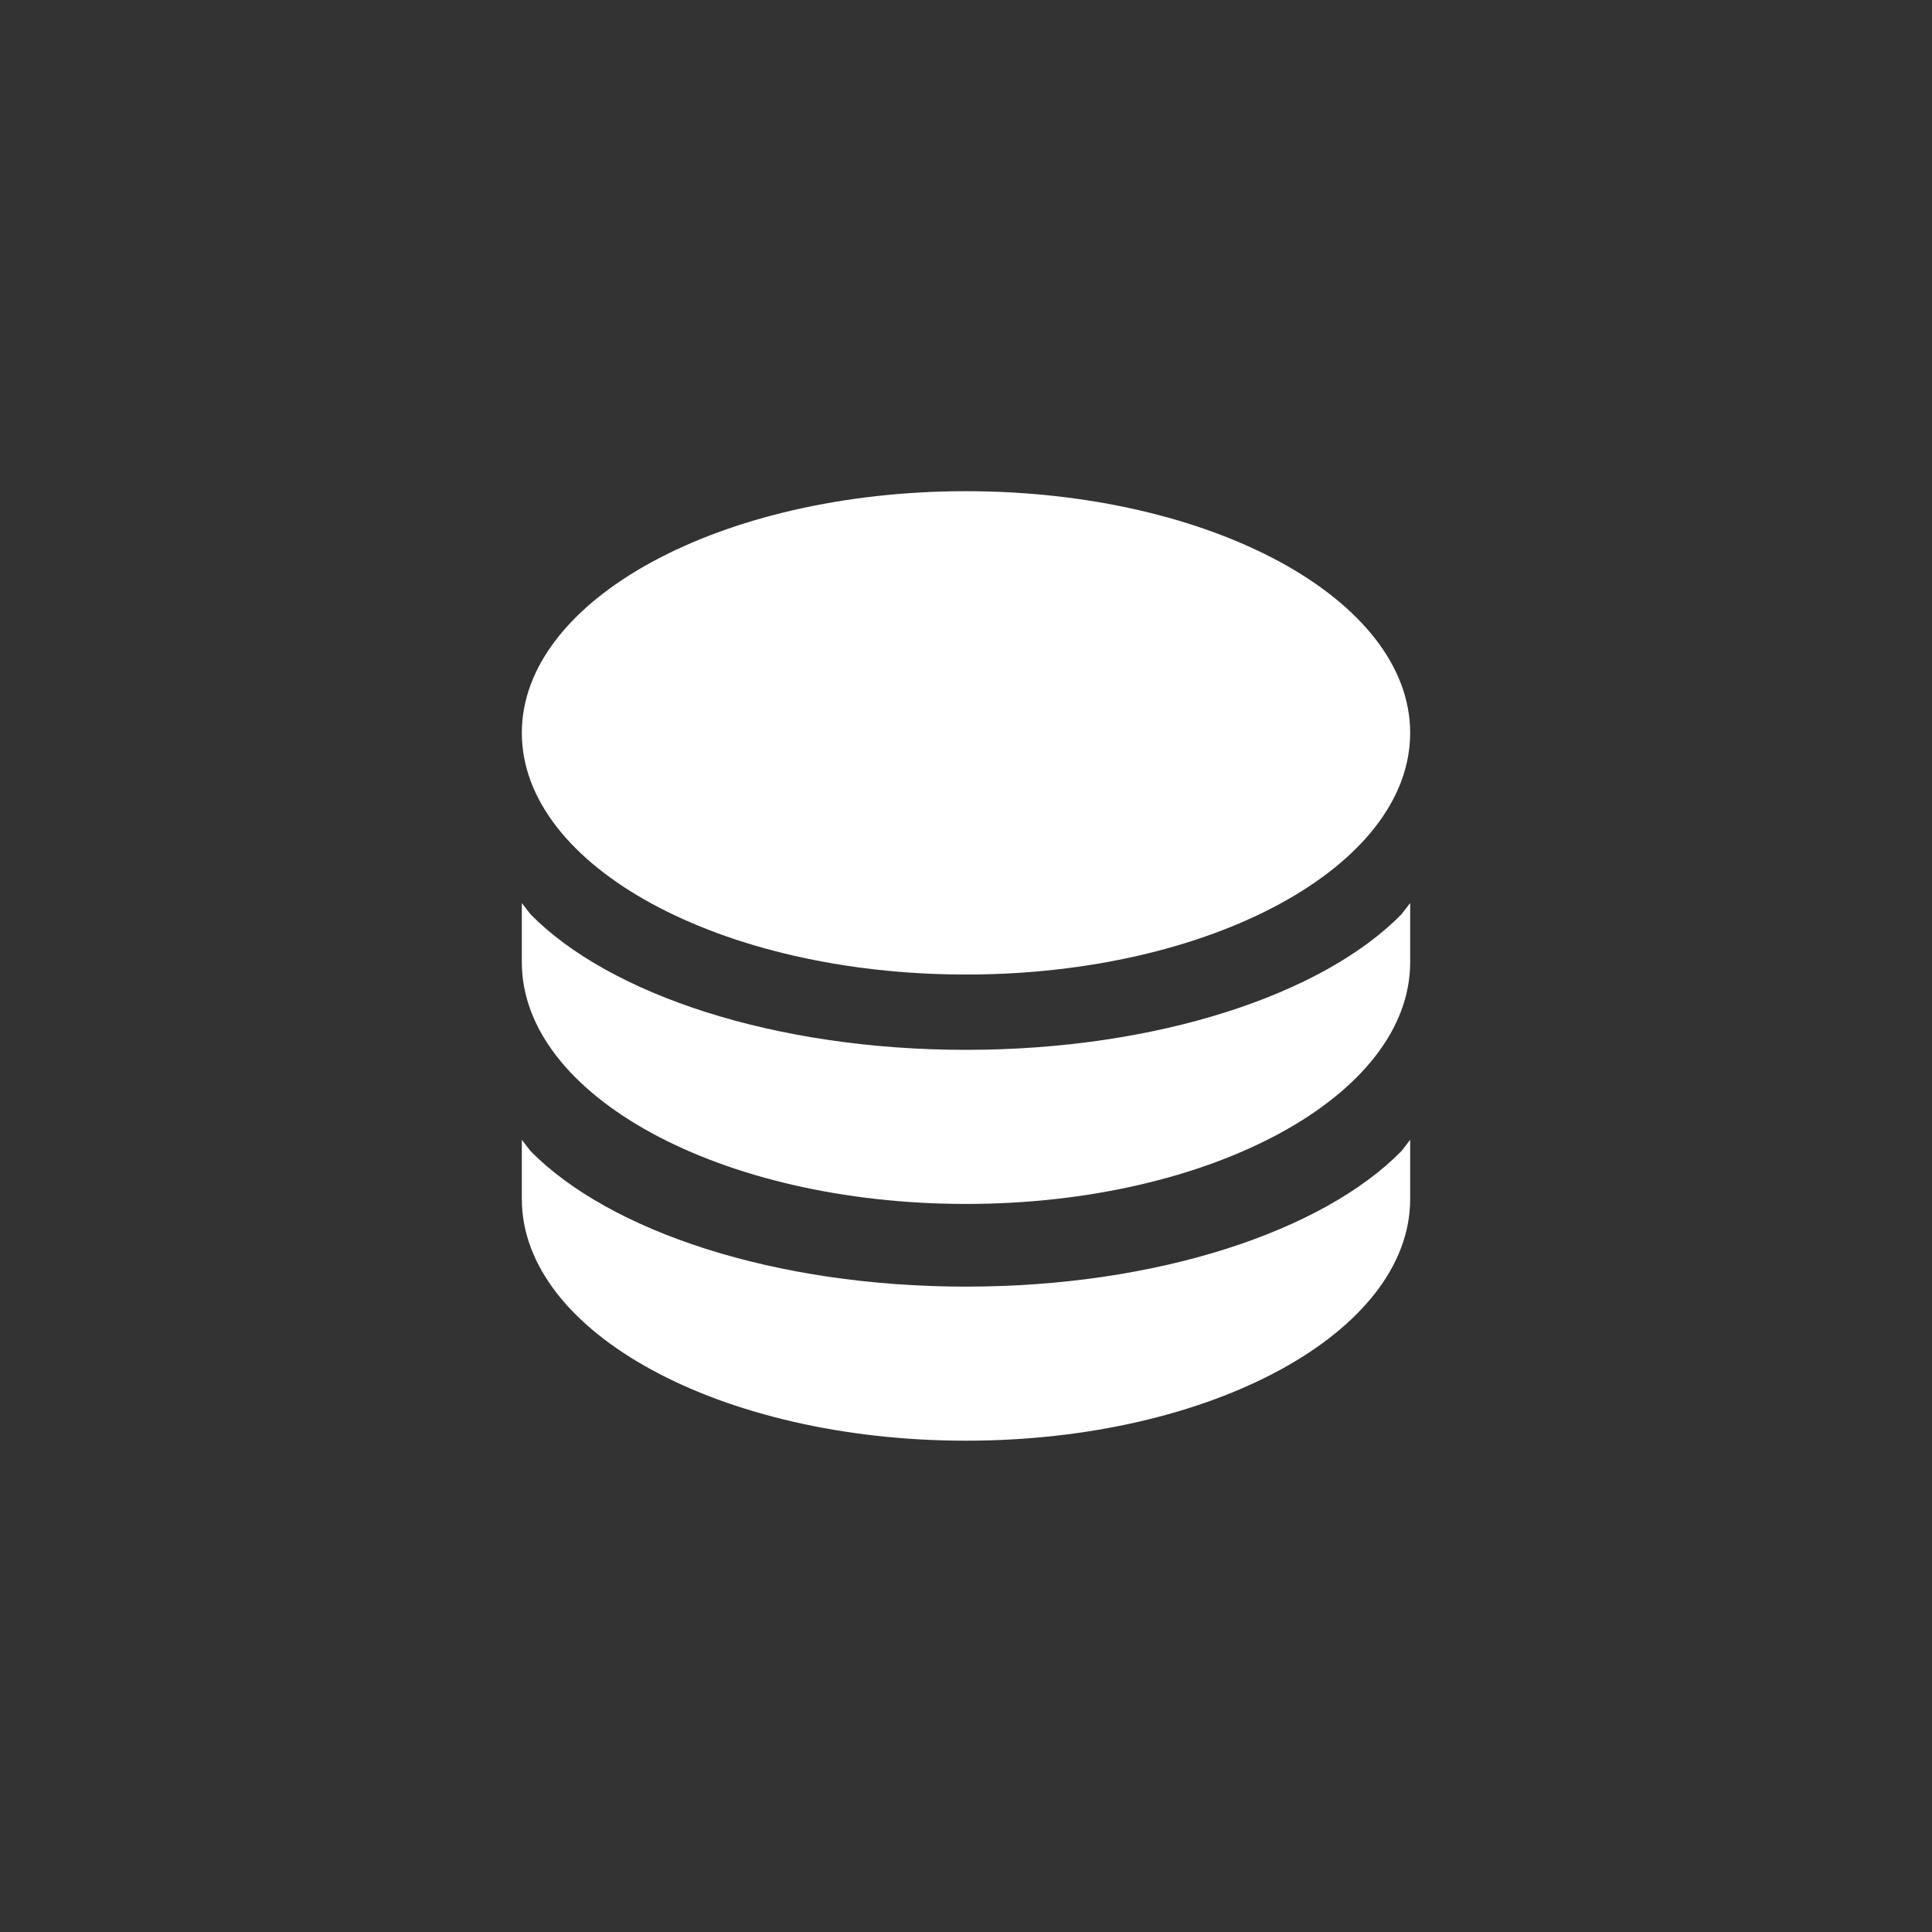
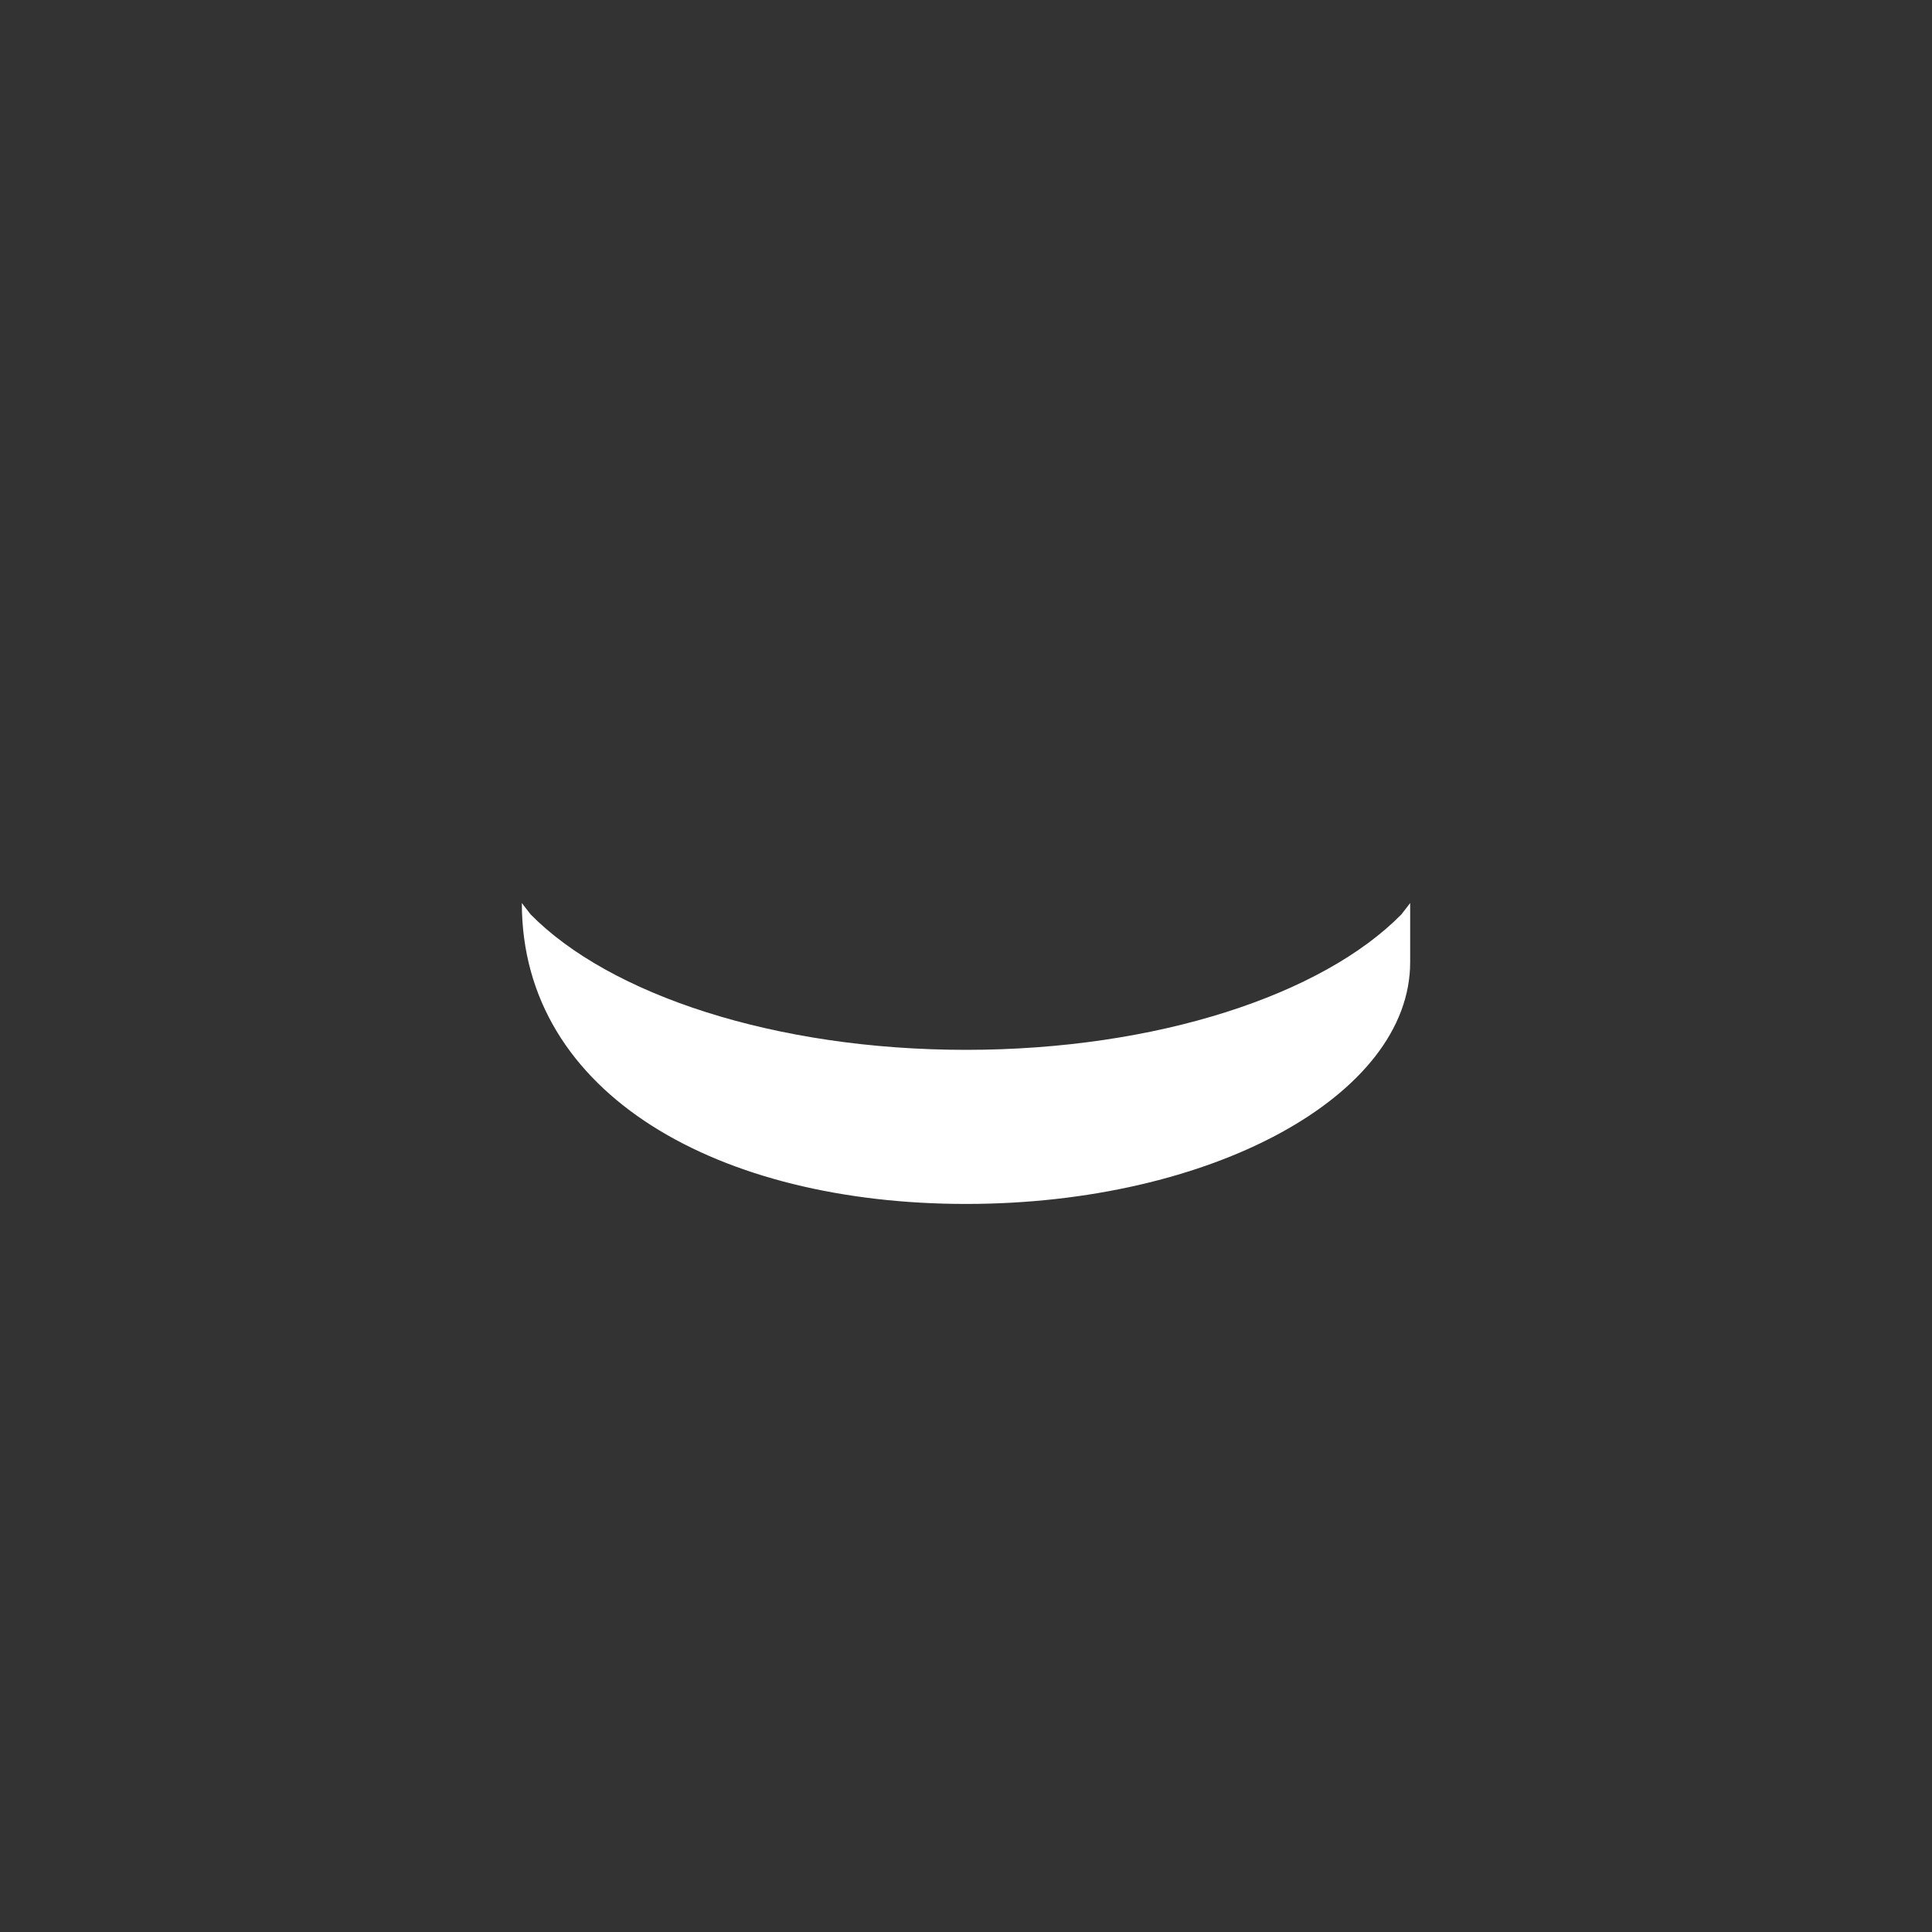
<svg xmlns="http://www.w3.org/2000/svg" width="70" height="70" viewBox="0 0 70 70" fill="none">
  <rect x="0" y="0" width="70" height="70" fill="#333333" stroke="none" />
  <g clip-path="url(#clip0_1062_7366)">
-     <path d="M35 35.309C43.888 35.309 51.093 31.389 51.093 26.553C51.093 21.717 43.888 17.797 35 17.797C26.112 17.797 18.907 21.717 18.907 26.553C18.907 31.389 26.112 35.309 35 35.309Z" fill="white" />
-     <path d="M50.777 33.128C47.921 36.035 41.929 38.038 35 38.038C28.071 38.038 22.084 36.035 19.223 33.128L18.907 32.719V34.864C18.907 39.703 26.111 43.621 35 43.621C43.889 43.621 51.093 39.699 51.093 34.864V32.719L50.777 33.128Z" fill="white" />
-     <path d="M50.777 41.706C47.921 44.613 41.929 46.617 35 46.617C28.071 46.617 22.084 44.613 19.223 41.706L18.907 41.297V43.443C18.907 48.282 26.111 52.199 35 52.199C43.889 52.199 51.093 48.277 51.093 43.443V41.297L50.777 41.706Z" fill="white" />
+     <path d="M50.777 33.128C47.921 36.035 41.929 38.038 35 38.038C28.071 38.038 22.084 36.035 19.223 33.128L18.907 32.719C18.907 39.703 26.111 43.621 35 43.621C43.889 43.621 51.093 39.699 51.093 34.864V32.719L50.777 33.128Z" fill="white" />
  </g>
  <defs>
    <clipPath id="clip0_1062_7366">
      <rect width="32.187" height="34.407" fill="white" transform="translate(18.907 17.797)" />
    </clipPath>
  </defs>
</svg>